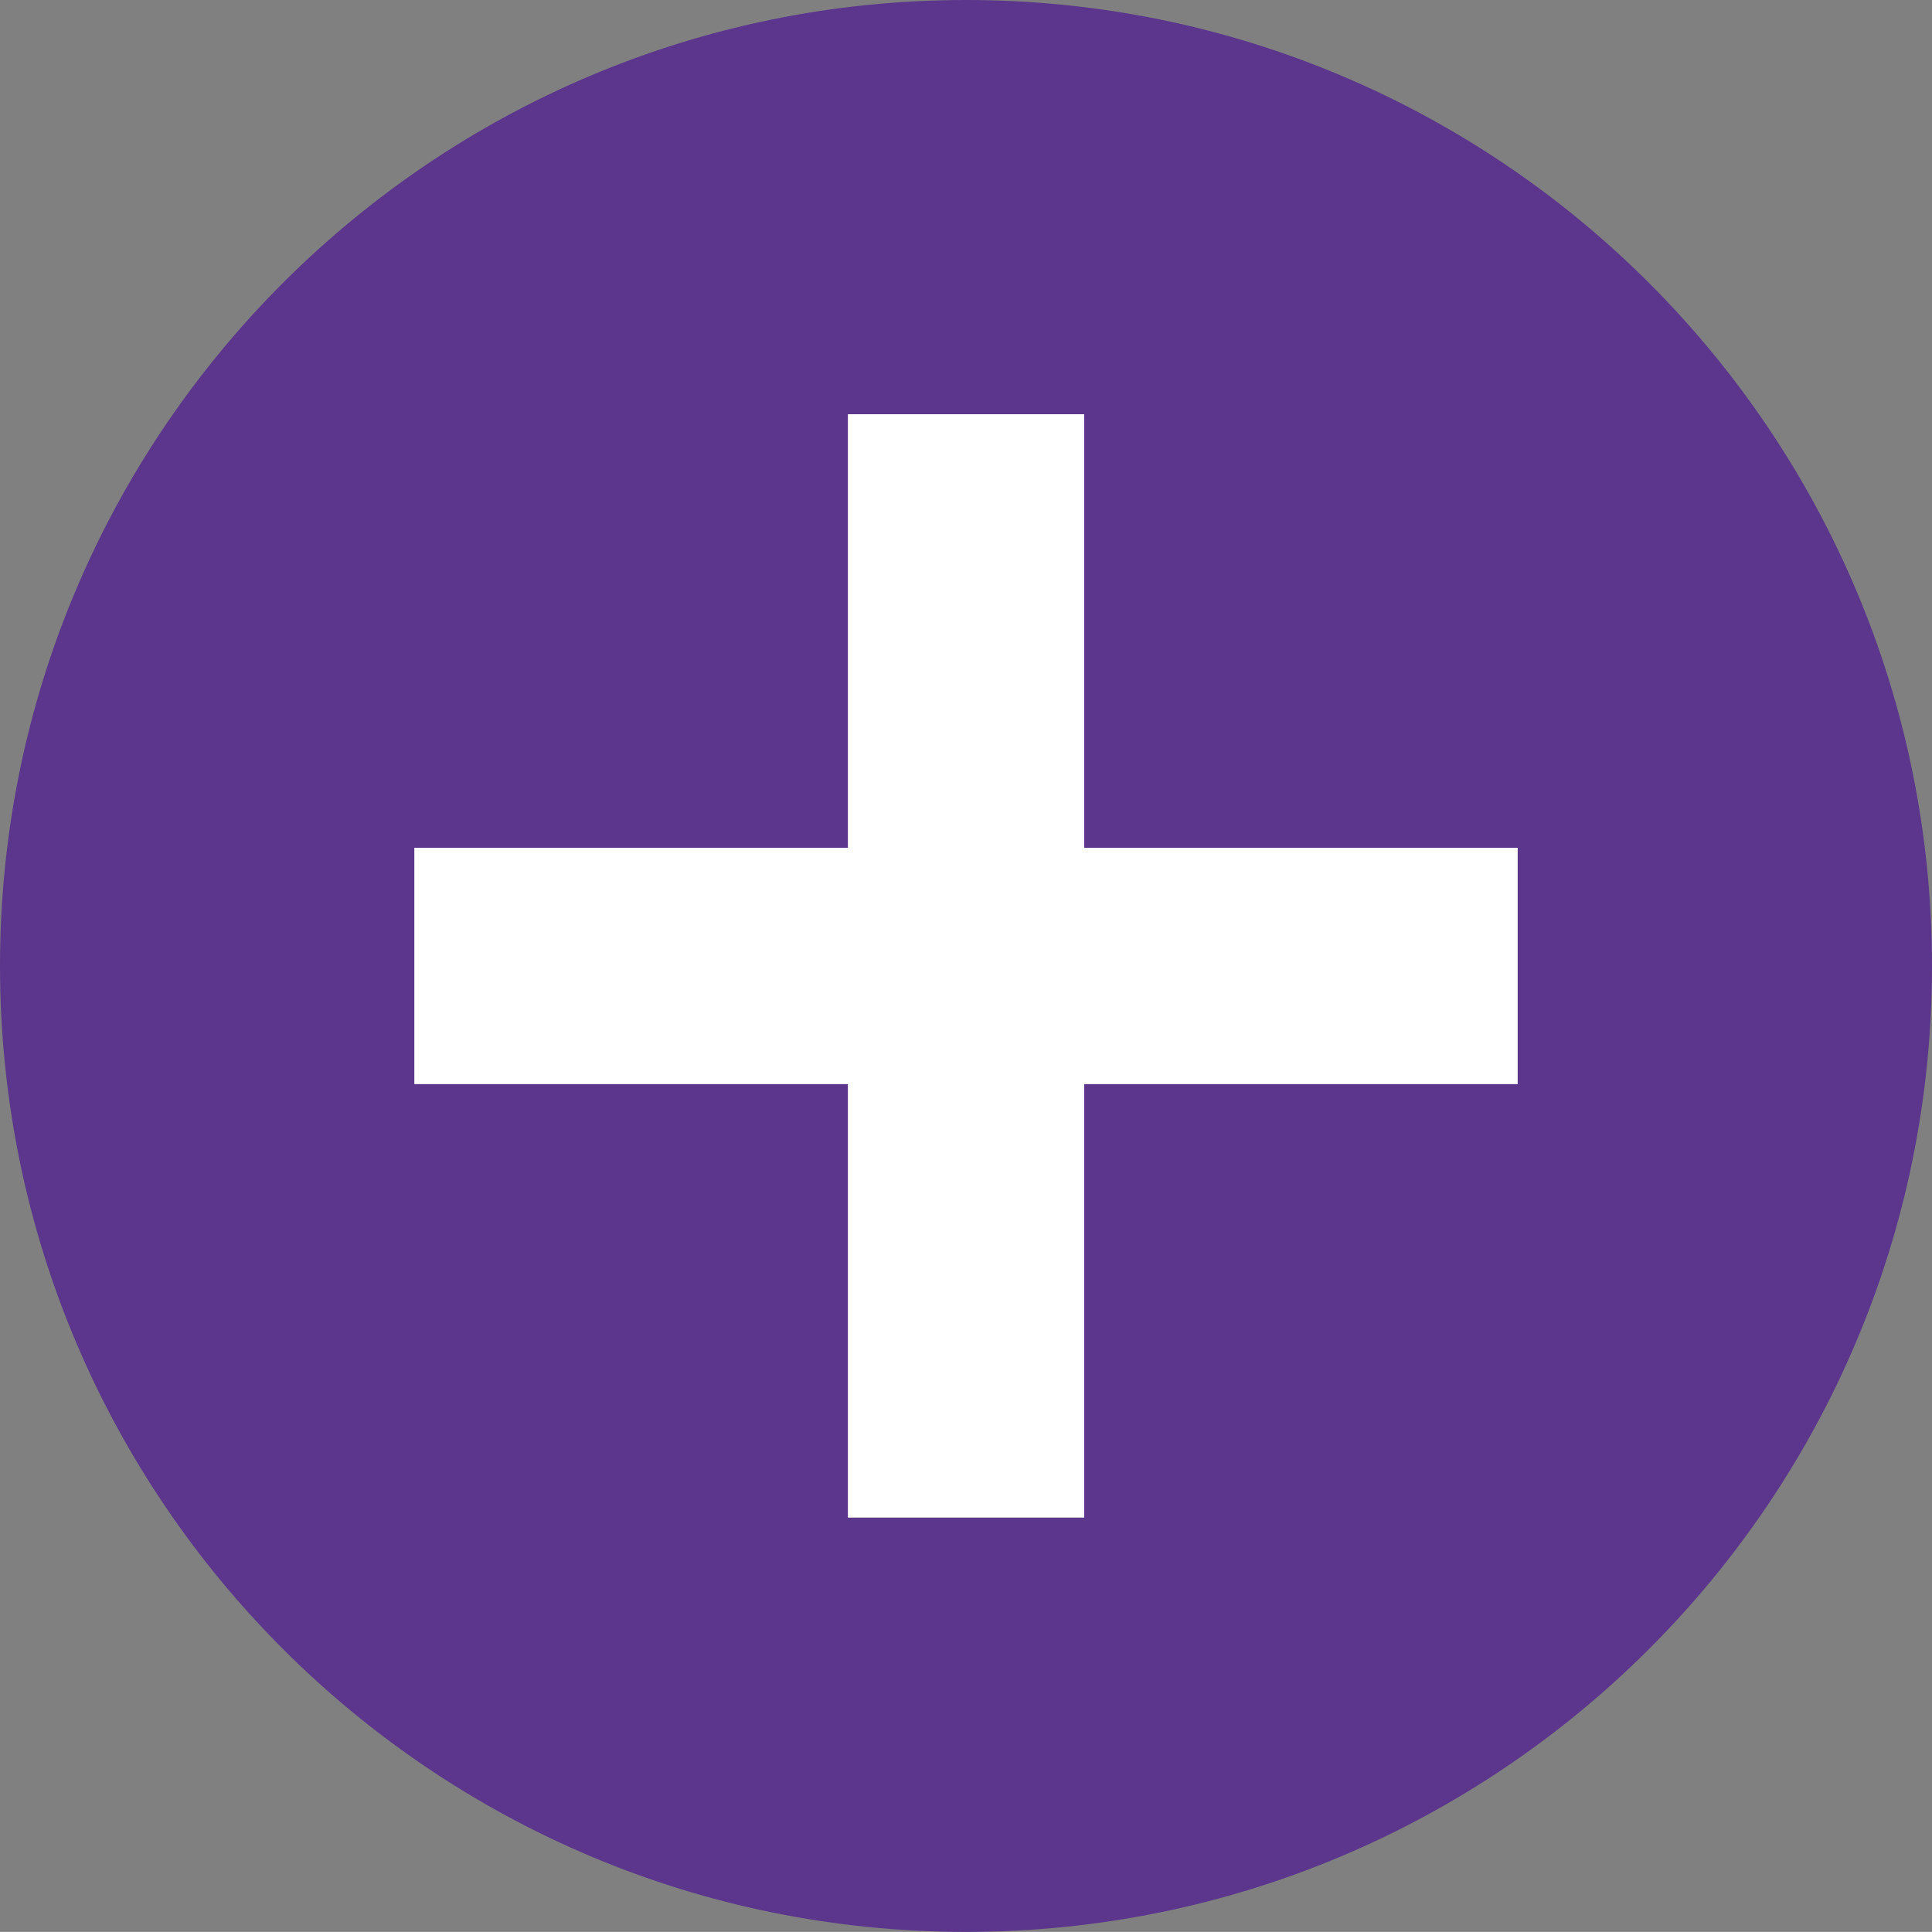
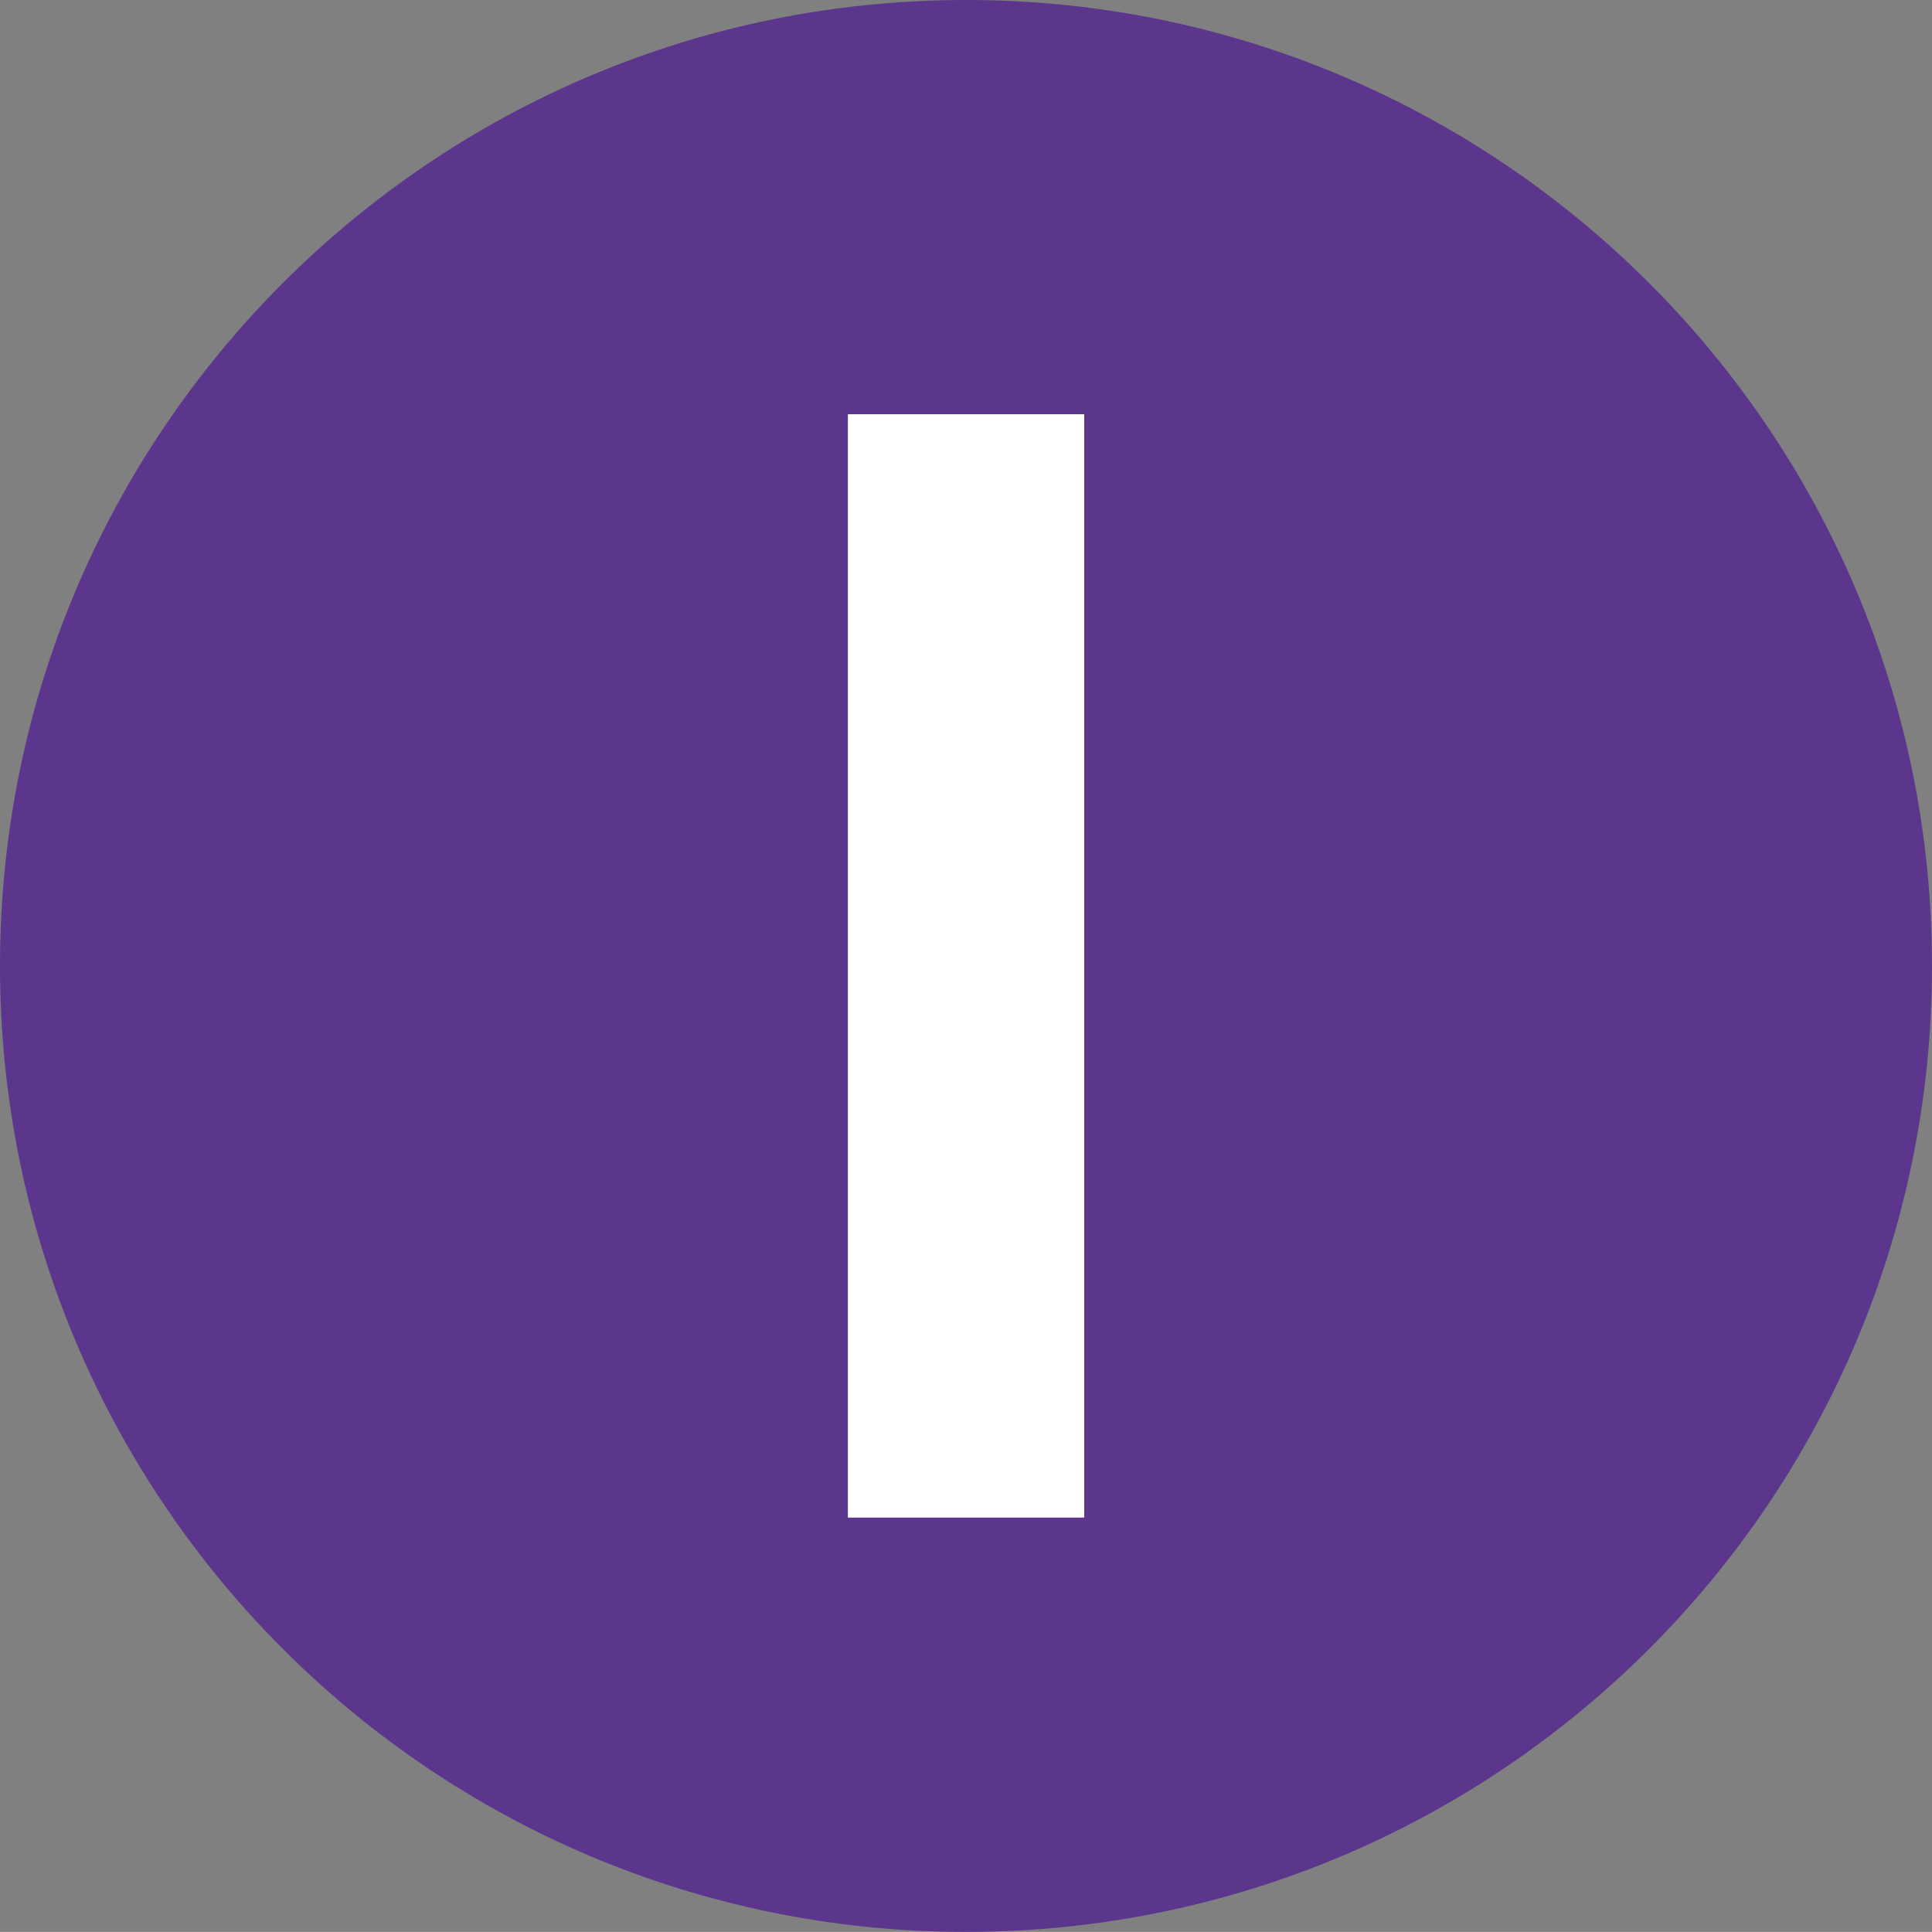
<svg xmlns="http://www.w3.org/2000/svg" version="1.1" id="Layer_1" x="0px" y="0px" width="20.601px" height="20.6px" viewBox="0 0 20.601 20.6" enable-background="new 0 0 20.601 20.6" xml:space="preserve">
  <rect x="0" y="0" width="20.601" height="20.6" fill="#808080" stroke="none" />
  <g>
    <g>
      <path fill="#5B368C" d="M10.3,0C4.611,0,0,4.612,0,10.3c0,5.688,4.611,10.3,10.3,10.3s10.301-4.611,10.301-10.3    C20.601,4.612,15.988,0,10.3,0z" />
    </g>
-     <rect x="4.418" y="9.04" fill="#FFFFFF" width="11.765" height="2.52" />
    <rect x="9.041" y="4.417" fill="#FFFFFF" width="2.52" height="11.765" />
  </g>
</svg>